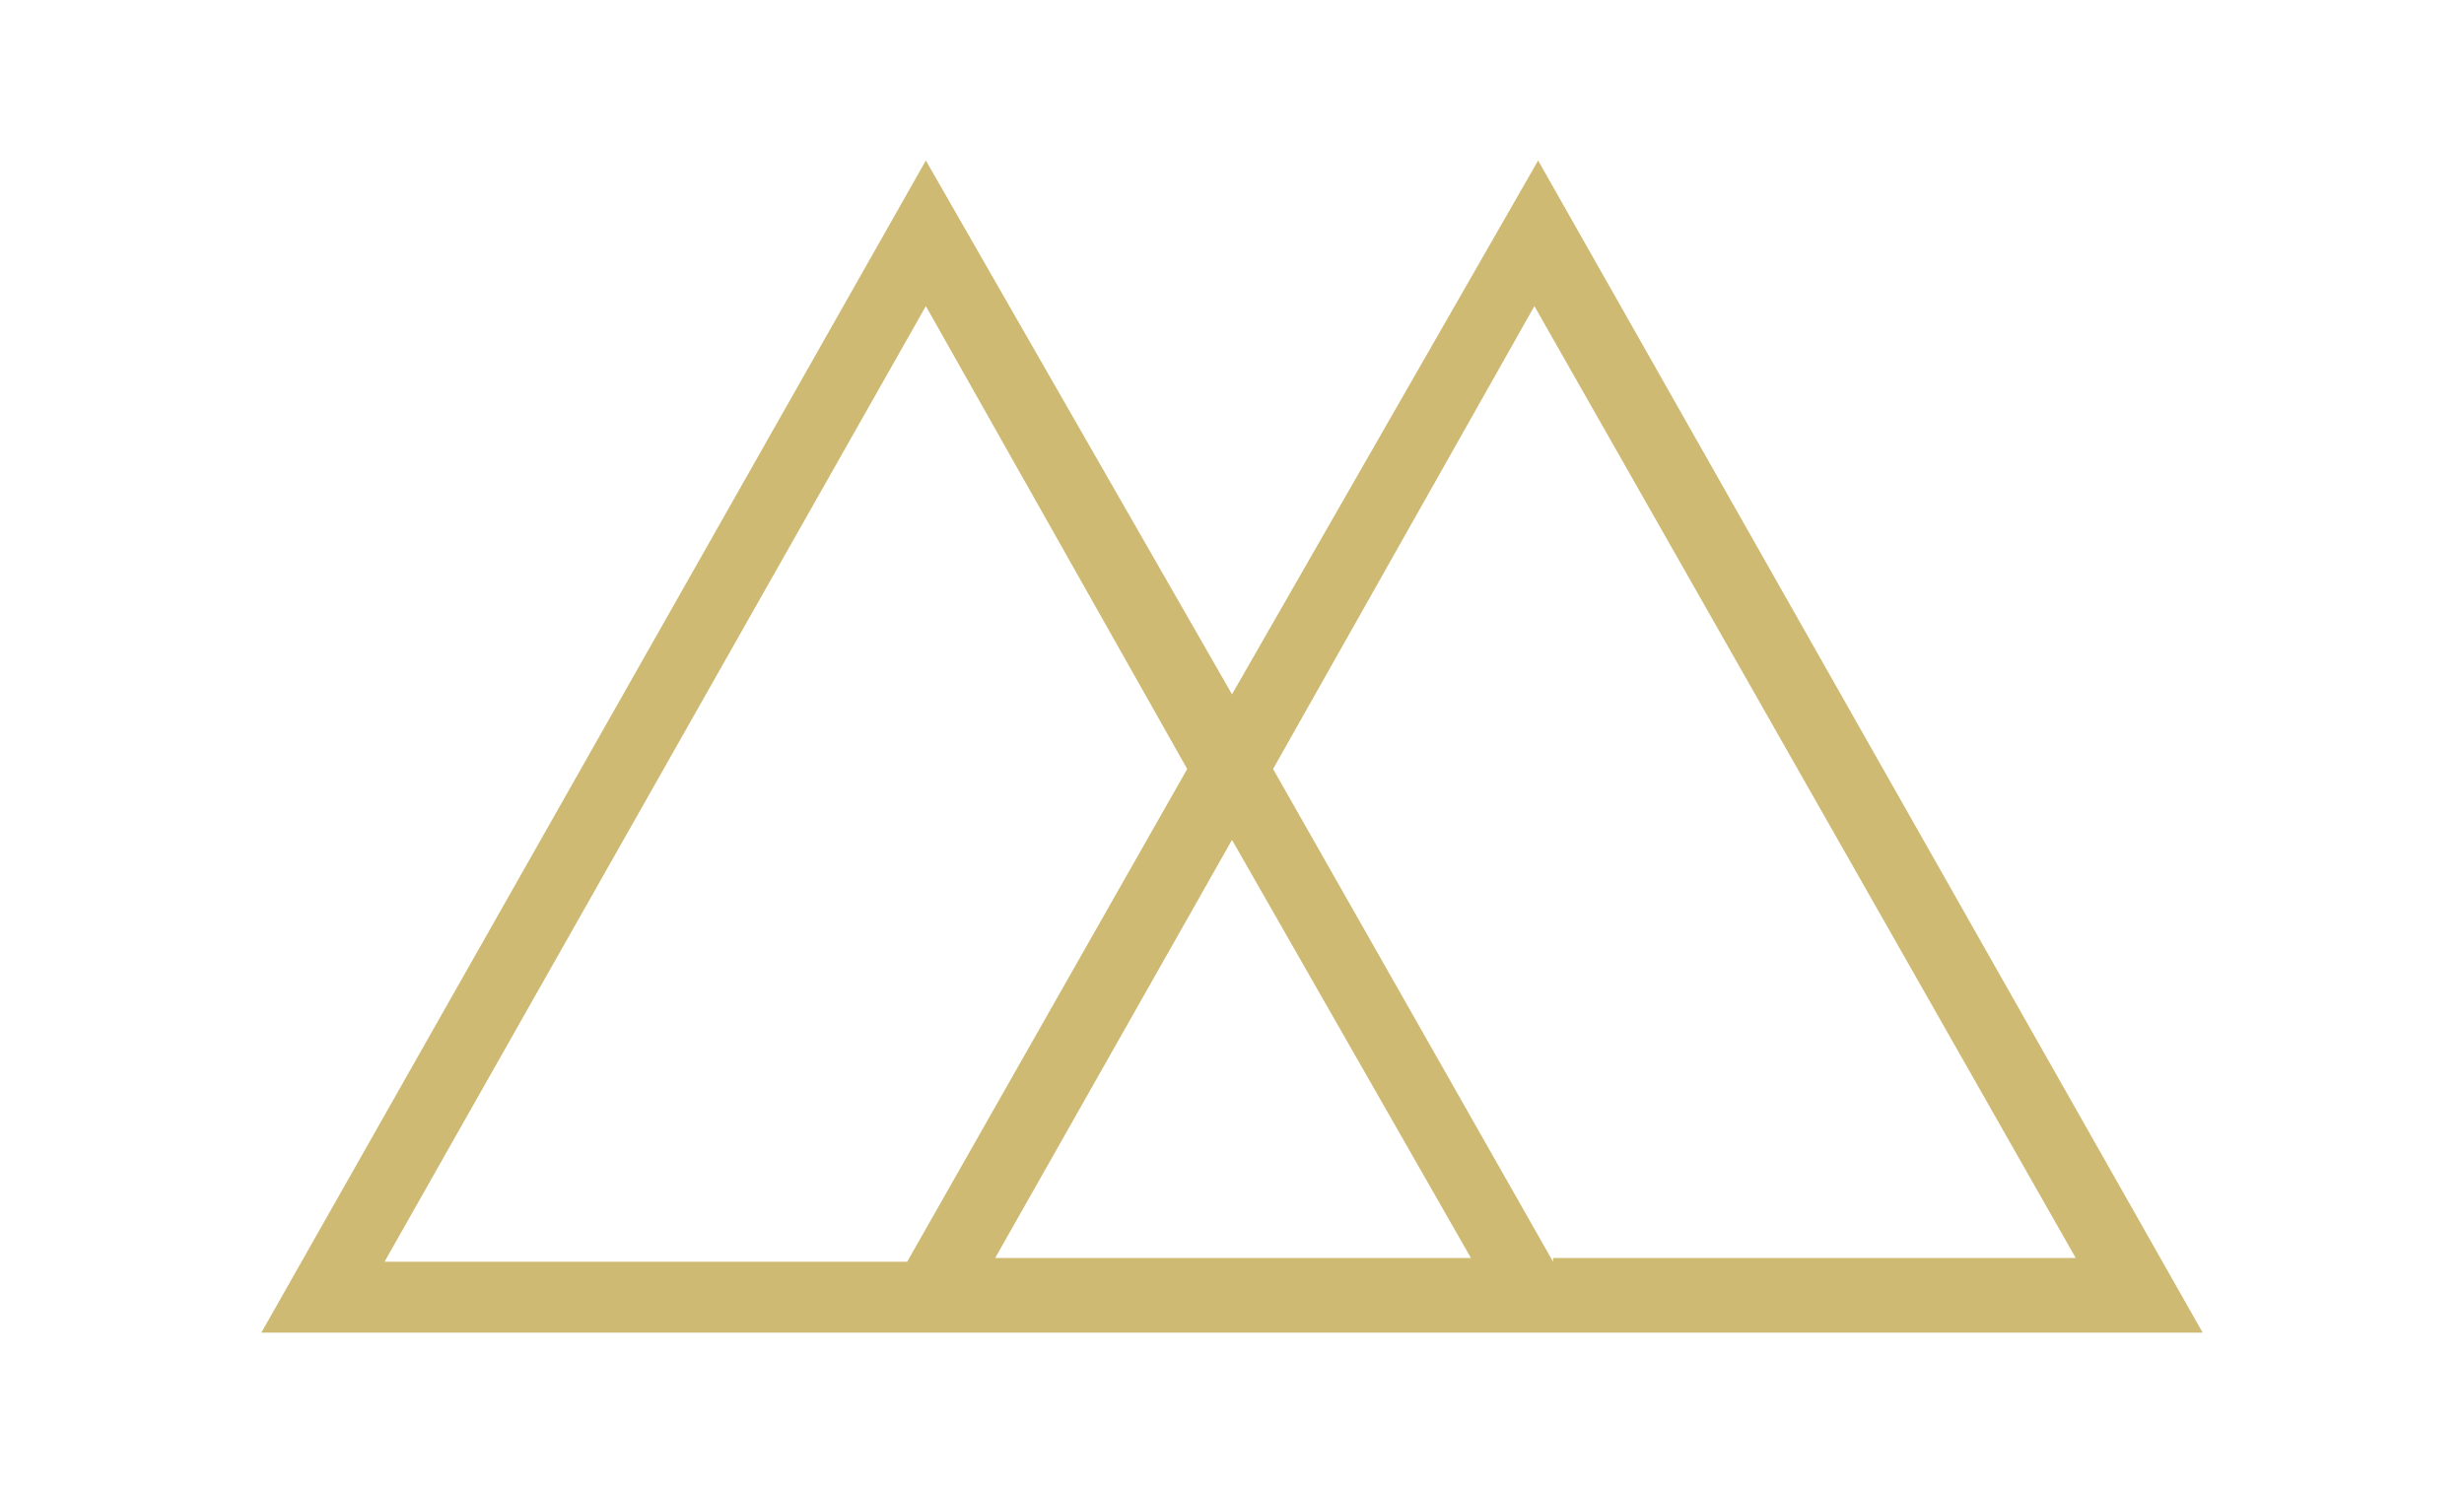
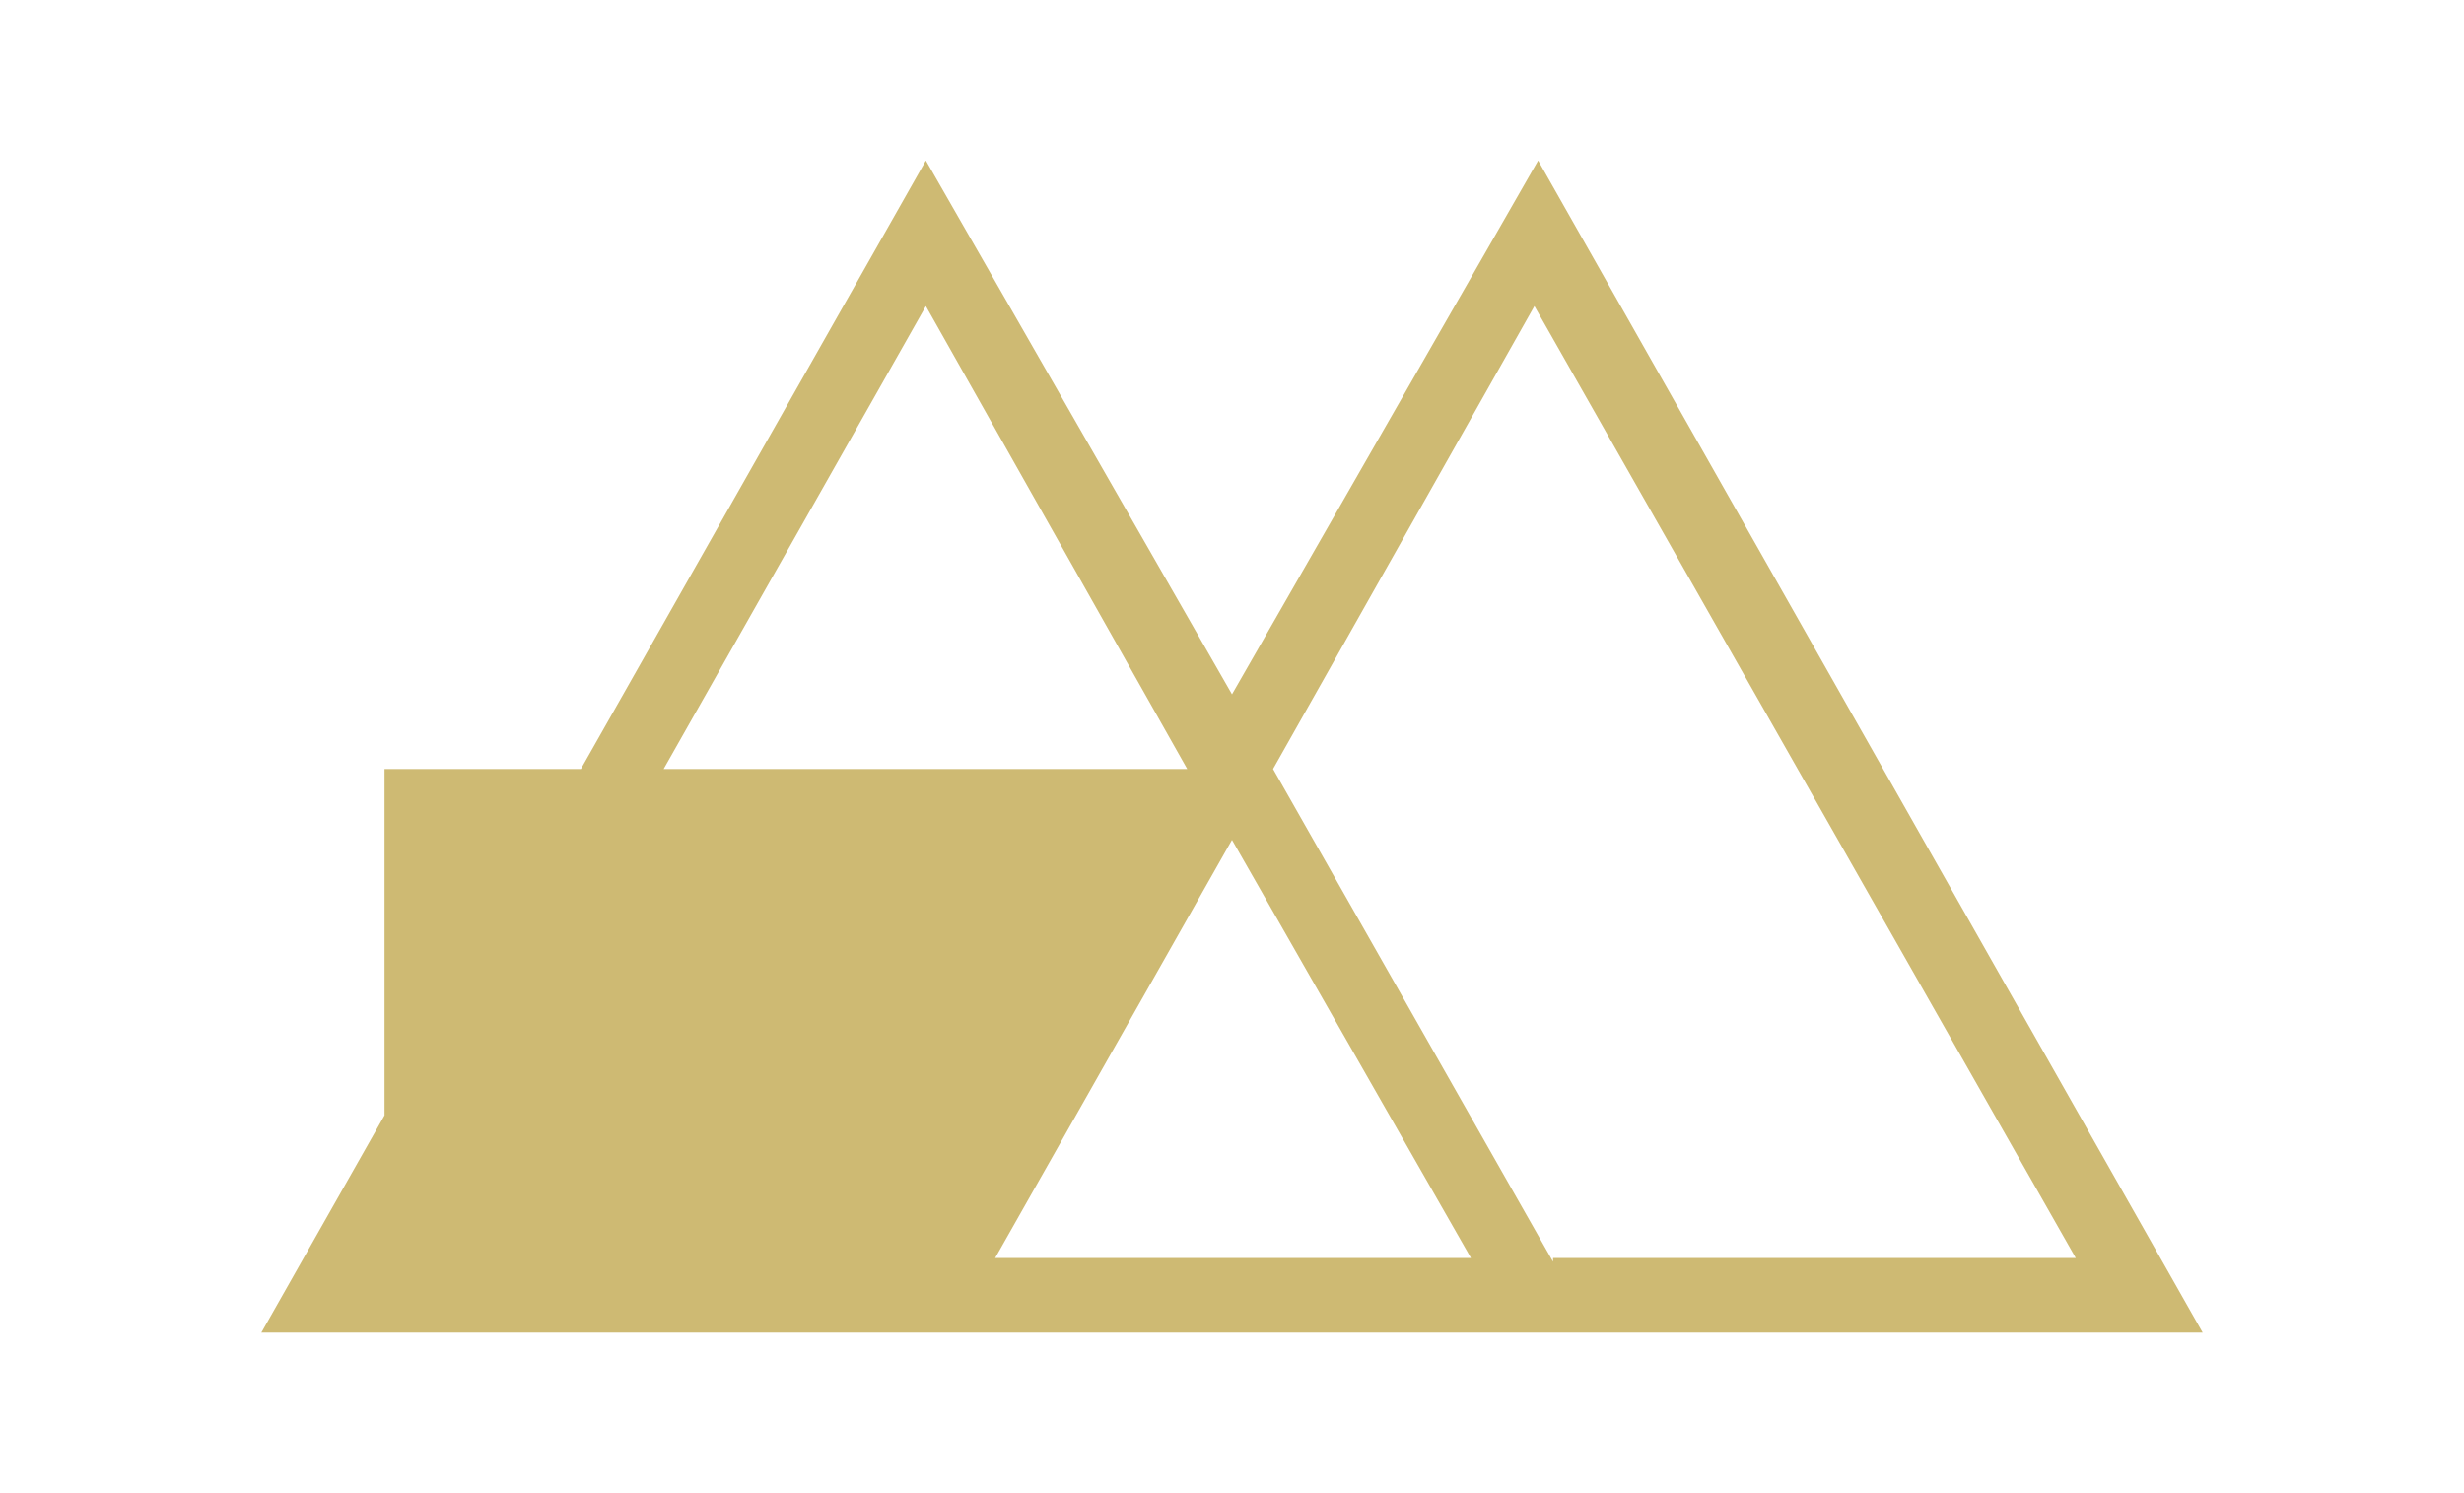
<svg xmlns="http://www.w3.org/2000/svg" version="1.1" id="Layer_1" x="0px" y="0px" width="66px" height="40px" viewBox="0 0 66 40" style="enable-background:new 0 0 66 40;" xml:space="preserve">
  <style type="text/css">
	.st0{fill:#CEBA73;}
</style>
-   <path class="st0" d="M41.2,4.3L33,18.6L24.8,4.3L7,35.7h16.3h19.4H59L41.2,4.3z M10.3,33.8L24.8,8.2l7,12.4l-7.5,13.2H10.3z   M26.6,33.8L33,22.5l6.4,11.2H26.6z M41.6,33.8l-7.5-13.2l7-12.4l14.5,25.5H41.6z" />
+   <path class="st0" d="M41.2,4.3L33,18.6L24.8,4.3L7,35.7h16.3h19.4H59L41.2,4.3z M10.3,33.8L24.8,8.2l7,12.4H10.3z   M26.6,33.8L33,22.5l6.4,11.2H26.6z M41.6,33.8l-7.5-13.2l7-12.4l14.5,25.5H41.6z" />
</svg>